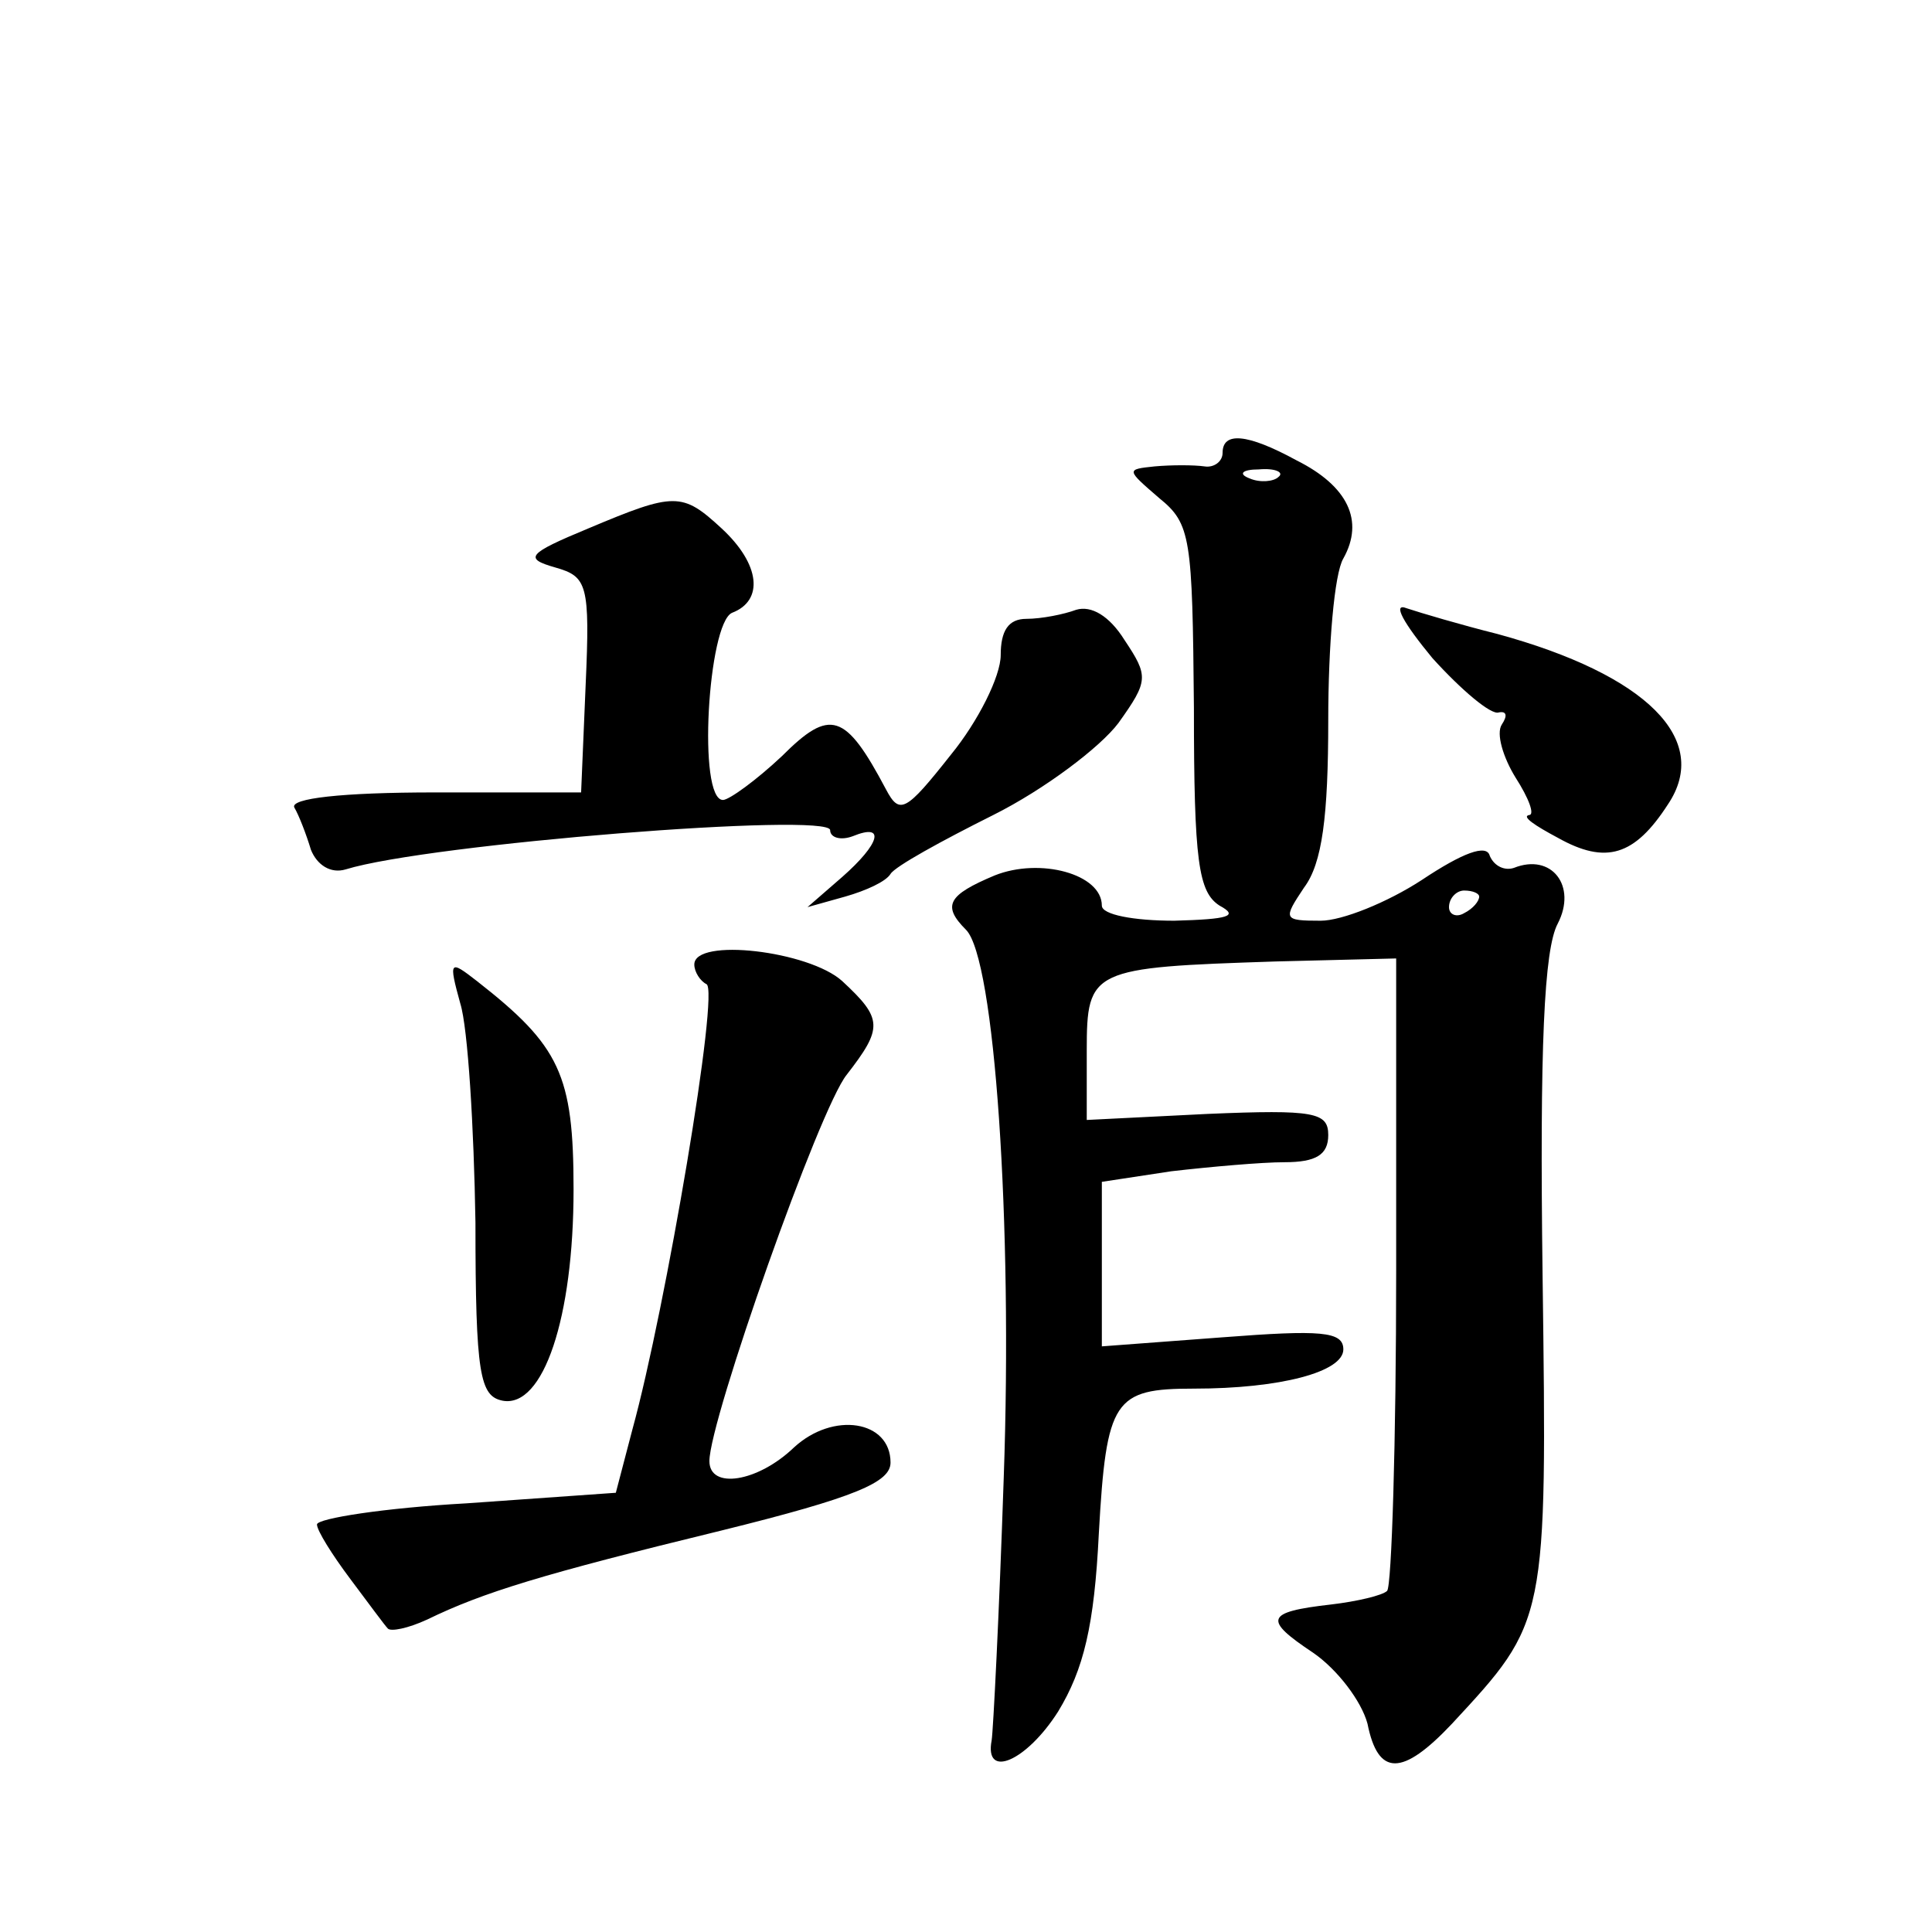
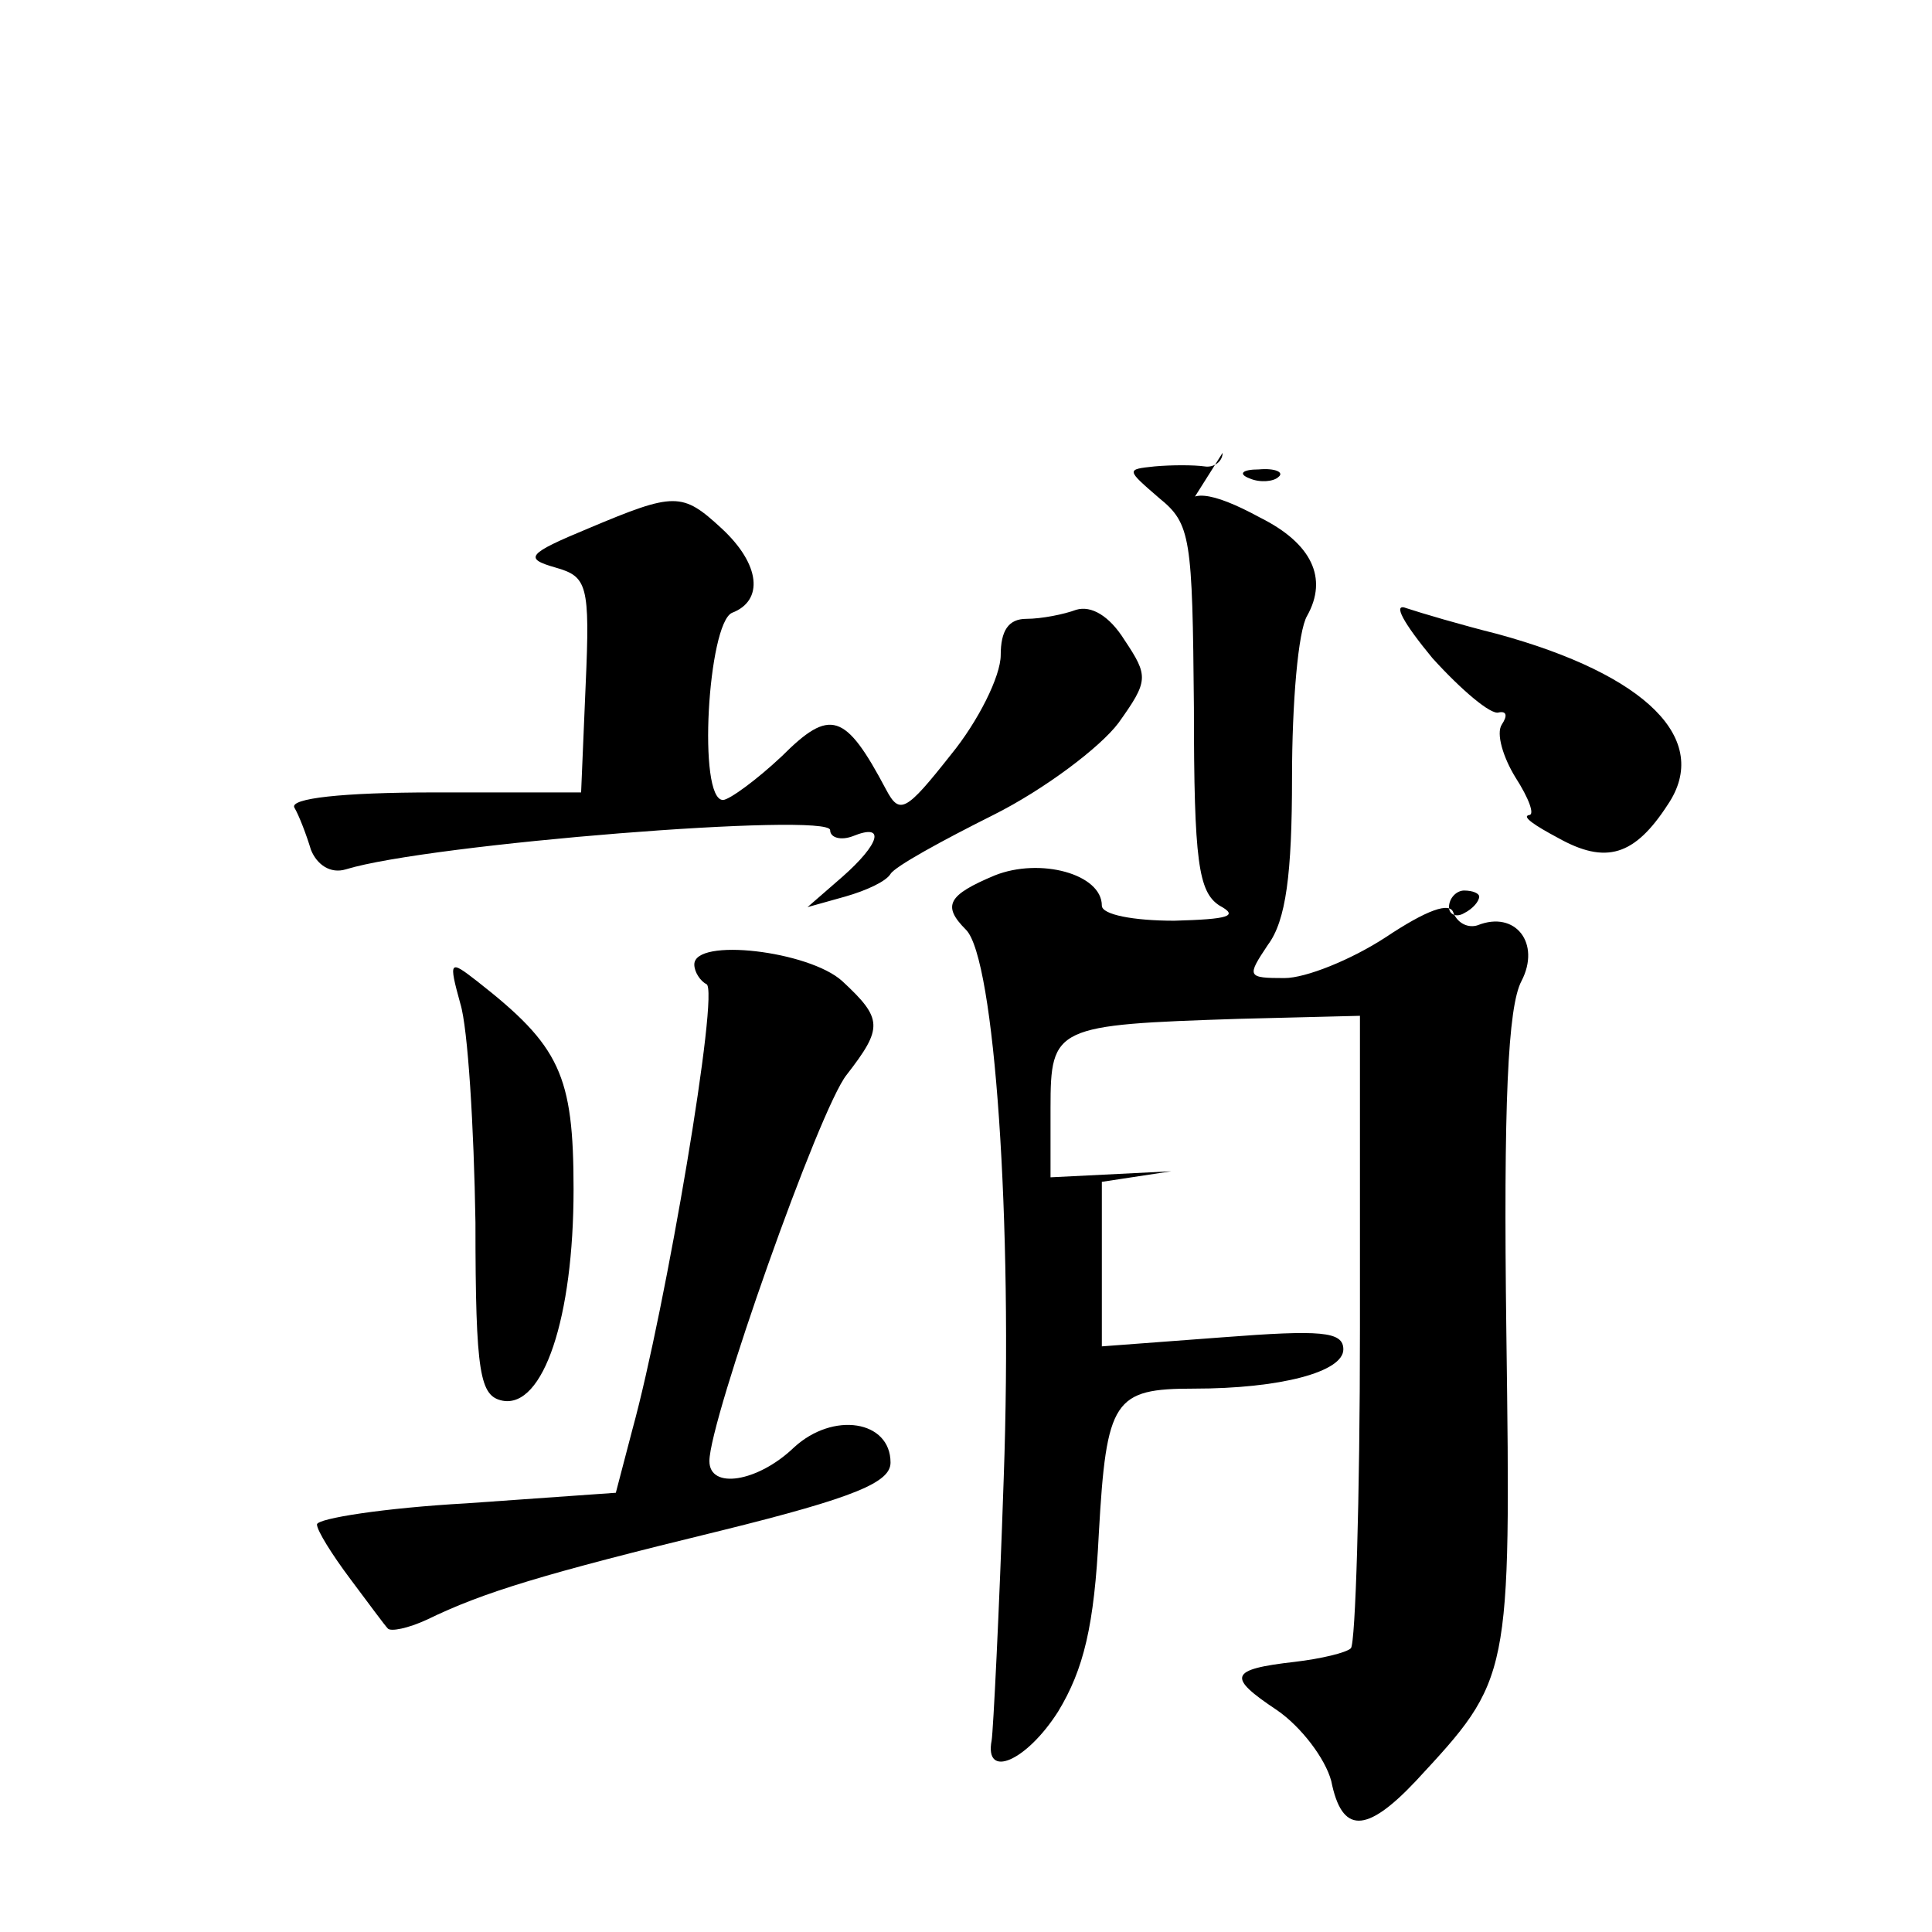
<svg xmlns="http://www.w3.org/2000/svg" version="1.0" width="128pt" height="128pt" viewBox="0 0 128 128" preserveAspectRatio="xMidYMid meet">
  <g transform="translate(0,128) scale(0.1,-0.1)" fill="#0" stroke="none">
-     <path d="M810 980 c0 -6 -6 -10 -12 -9 -7 1 -22 1 -33 0 -19 -2 -19 -2 3 -21 21 -17 22 -26 23 -139 0 -102 3 -122 17 -131 13 -7 6 -9 -30 -10 -27 0 -48 4 -48 10 0 21 -41 32 -71 20 -31 -13 -35 -20 -19 -36 19 -19 31 -194 25 -363 -3 -90 -7 -168 -8 -174 -5 -26 23 -14 44 19 17 28 24 57 27 118 5 89 10 96 63 96 57 0 99 11 99 26 0 12 -15 13 -80 8 l-80 -6 0 55 0 54 46 7 c26 3 60 6 75 6 21 0 29 5 29 18 0 15 -9 17 -80 14 l-80 -4 0 46 c0 54 3 55 125 59 l80 2 0 -207 c0 -113 -3 -209 -6 -212 -3 -3 -20 -7 -37 -9 -44 -5 -45 -10 -12 -32 16 -11 32 -32 36 -47 7 -35 23 -35 56 0 63 68 63 67 60 297 -2 152 1 216 10 233 13 25 -4 47 -29 37 -6 -2 -13 1 -16 8 -2 8 -18 2 -45 -16 -23 -15 -53 -27 -67 -27 -25 0 -25 1 -11 22 12 16 16 47 16 111 0 49 4 97 10 107 14 25 3 48 -31 65 -33 18 -49 19 -49 5z m37 -16 c-3 -3 -12 -4 -19 -1 -8 3 -5 6 6 6 11 1 17 -2 13 -5z m133 -278 c0 -3 -4 -8 -10 -11 -5 -3 -10 -1 -10 4 0 6 5 11 10 11 6 0 10 -2 10 -4z M390 930 c-41 -17 -43 -20 -22 -26 21 -6 23 -11 20 -78 l-3 -71 -97 0 c-62 0 -96 -4 -93 -10 3 -5 8 -18 11 -28 4 -10 13 -16 23 -13 55 17 321 38 321 26 0 -5 7 -7 15 -4 22 9 18 -5 -7 -27 l-23 -20 25 7 c14 4 27 10 30 15 3 5 34 22 68 39 34 17 71 45 83 61 20 28 20 31 4 55 -10 16 -22 23 -32 20 -8 -3 -23 -6 -33 -6 -12 0 -17 -8 -17 -24 0 -14 -15 -44 -33 -66 -30 -38 -34 -40 -43 -23 -27 51 -37 54 -69 22 -17 -16 -35 -29 -39 -29 -17 0 -10 117 6 124 21 8 19 32 -7 56 -26 24 -31 24 -88 0z M949 844 c19 -21 39 -38 44 -36 5 1 6 -2 2 -8 -4 -6 1 -22 9 -35 9 -14 13 -25 9 -25 -5 -1 4 -7 19 -15 32 -18 51 -12 73 22 29 43 -14 86 -113 113 -24 6 -51 14 -60 17 -10 4 -2 -10 17 -33z M460 641 c0 -5 4 -11 8 -13 9 -3 -27 -215 -49 -295 l-11 -42 -99 -7 c-54 -3 -99 -10 -99 -14 0 -4 10 -20 22 -36 12 -16 23 -31 25 -33 2 -2 13 0 26 6 37 18 76 30 195 59 89 22 112 32 112 45 0 28 -38 34 -64 10 -24 -23 -56 -28 -56 -9 0 27 73 234 91 256 24 31 24 37 -3 62 -22 20 -98 29 -98 11z M305 615 c5 -16 9 -82 10 -145 0 -101 3 -115 18 -118 27 -5 47 55 47 140 0 76 -9 95 -64 138 -18 14 -19 14 -11 -15z" />
+     <path d="M810 980 c0 -6 -6 -10 -12 -9 -7 1 -22 1 -33 0 -19 -2 -19 -2 3 -21 21 -17 22 -26 23 -139 0 -102 3 -122 17 -131 13 -7 6 -9 -30 -10 -27 0 -48 4 -48 10 0 21 -41 32 -71 20 -31 -13 -35 -20 -19 -36 19 -19 31 -194 25 -363 -3 -90 -7 -168 -8 -174 -5 -26 23 -14 44 19 17 28 24 57 27 118 5 89 10 96 63 96 57 0 99 11 99 26 0 12 -15 13 -80 8 l-80 -6 0 55 0 54 46 7 l-80 -4 0 46 c0 54 3 55 125 59 l80 2 0 -207 c0 -113 -3 -209 -6 -212 -3 -3 -20 -7 -37 -9 -44 -5 -45 -10 -12 -32 16 -11 32 -32 36 -47 7 -35 23 -35 56 0 63 68 63 67 60 297 -2 152 1 216 10 233 13 25 -4 47 -29 37 -6 -2 -13 1 -16 8 -2 8 -18 2 -45 -16 -23 -15 -53 -27 -67 -27 -25 0 -25 1 -11 22 12 16 16 47 16 111 0 49 4 97 10 107 14 25 3 48 -31 65 -33 18 -49 19 -49 5z m37 -16 c-3 -3 -12 -4 -19 -1 -8 3 -5 6 6 6 11 1 17 -2 13 -5z m133 -278 c0 -3 -4 -8 -10 -11 -5 -3 -10 -1 -10 4 0 6 5 11 10 11 6 0 10 -2 10 -4z M390 930 c-41 -17 -43 -20 -22 -26 21 -6 23 -11 20 -78 l-3 -71 -97 0 c-62 0 -96 -4 -93 -10 3 -5 8 -18 11 -28 4 -10 13 -16 23 -13 55 17 321 38 321 26 0 -5 7 -7 15 -4 22 9 18 -5 -7 -27 l-23 -20 25 7 c14 4 27 10 30 15 3 5 34 22 68 39 34 17 71 45 83 61 20 28 20 31 4 55 -10 16 -22 23 -32 20 -8 -3 -23 -6 -33 -6 -12 0 -17 -8 -17 -24 0 -14 -15 -44 -33 -66 -30 -38 -34 -40 -43 -23 -27 51 -37 54 -69 22 -17 -16 -35 -29 -39 -29 -17 0 -10 117 6 124 21 8 19 32 -7 56 -26 24 -31 24 -88 0z M949 844 c19 -21 39 -38 44 -36 5 1 6 -2 2 -8 -4 -6 1 -22 9 -35 9 -14 13 -25 9 -25 -5 -1 4 -7 19 -15 32 -18 51 -12 73 22 29 43 -14 86 -113 113 -24 6 -51 14 -60 17 -10 4 -2 -10 17 -33z M460 641 c0 -5 4 -11 8 -13 9 -3 -27 -215 -49 -295 l-11 -42 -99 -7 c-54 -3 -99 -10 -99 -14 0 -4 10 -20 22 -36 12 -16 23 -31 25 -33 2 -2 13 0 26 6 37 18 76 30 195 59 89 22 112 32 112 45 0 28 -38 34 -64 10 -24 -23 -56 -28 -56 -9 0 27 73 234 91 256 24 31 24 37 -3 62 -22 20 -98 29 -98 11z M305 615 c5 -16 9 -82 10 -145 0 -101 3 -115 18 -118 27 -5 47 55 47 140 0 76 -9 95 -64 138 -18 14 -19 14 -11 -15z" />
  </g>
</svg>